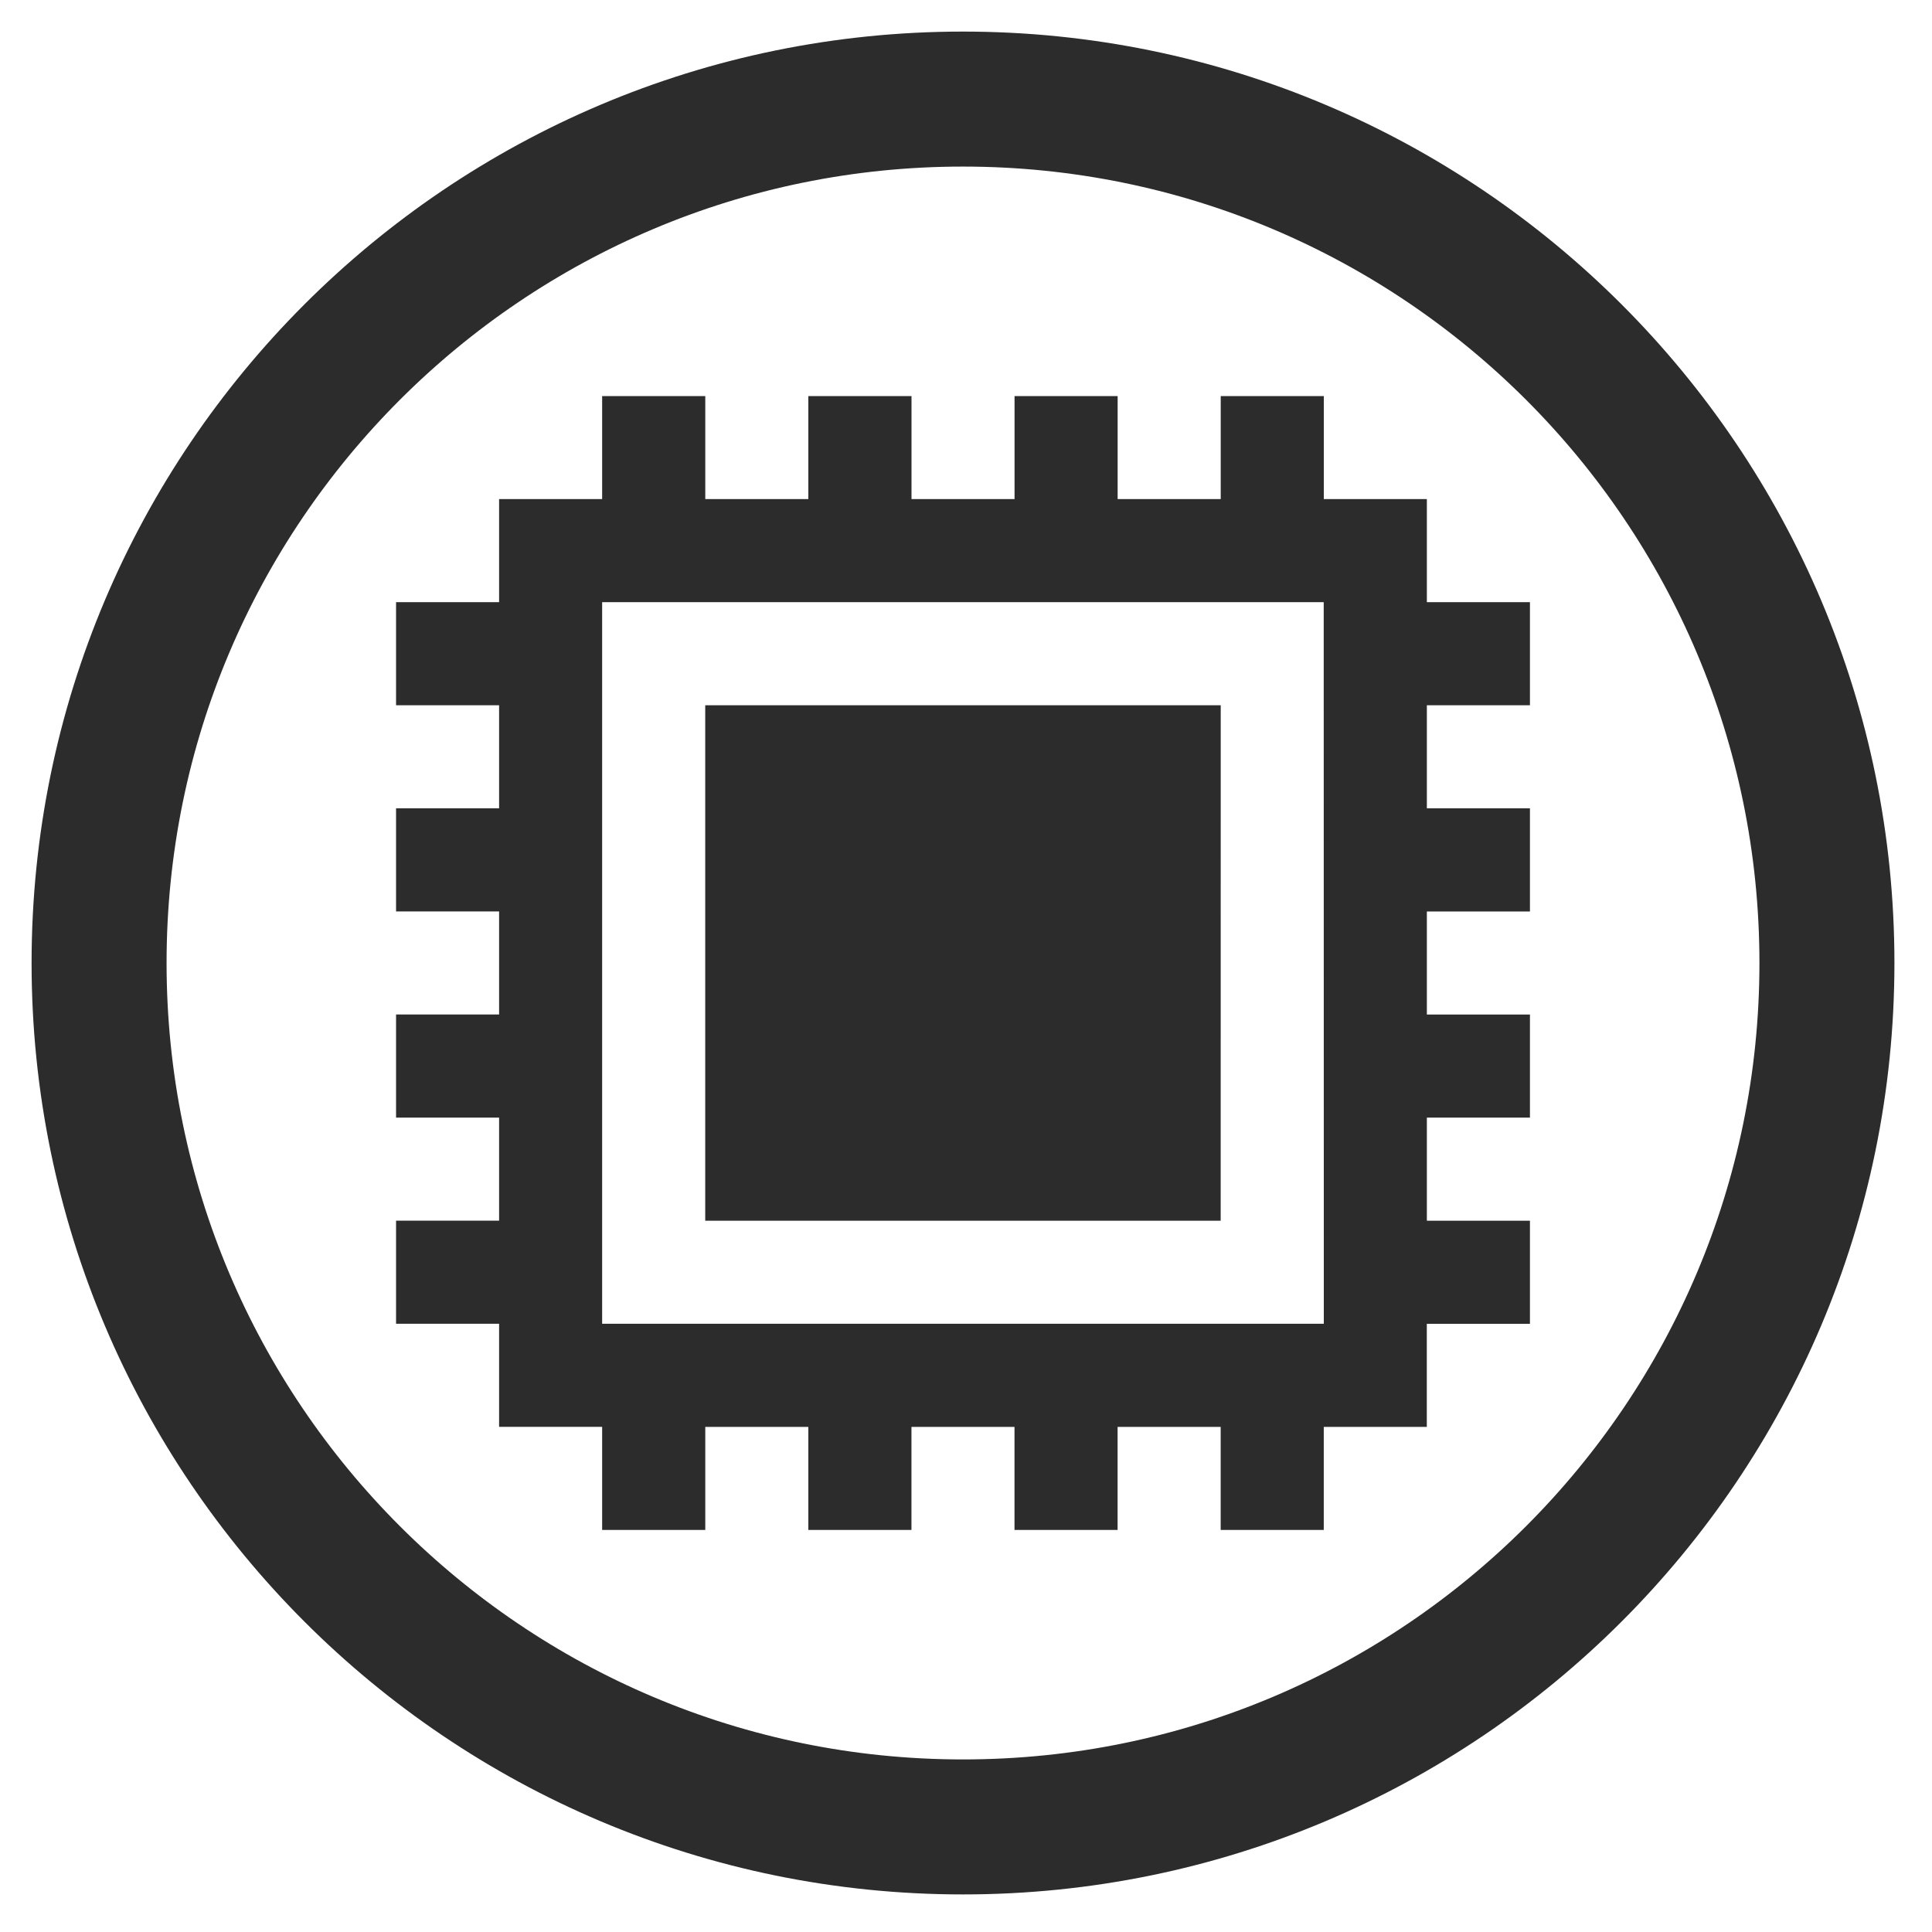
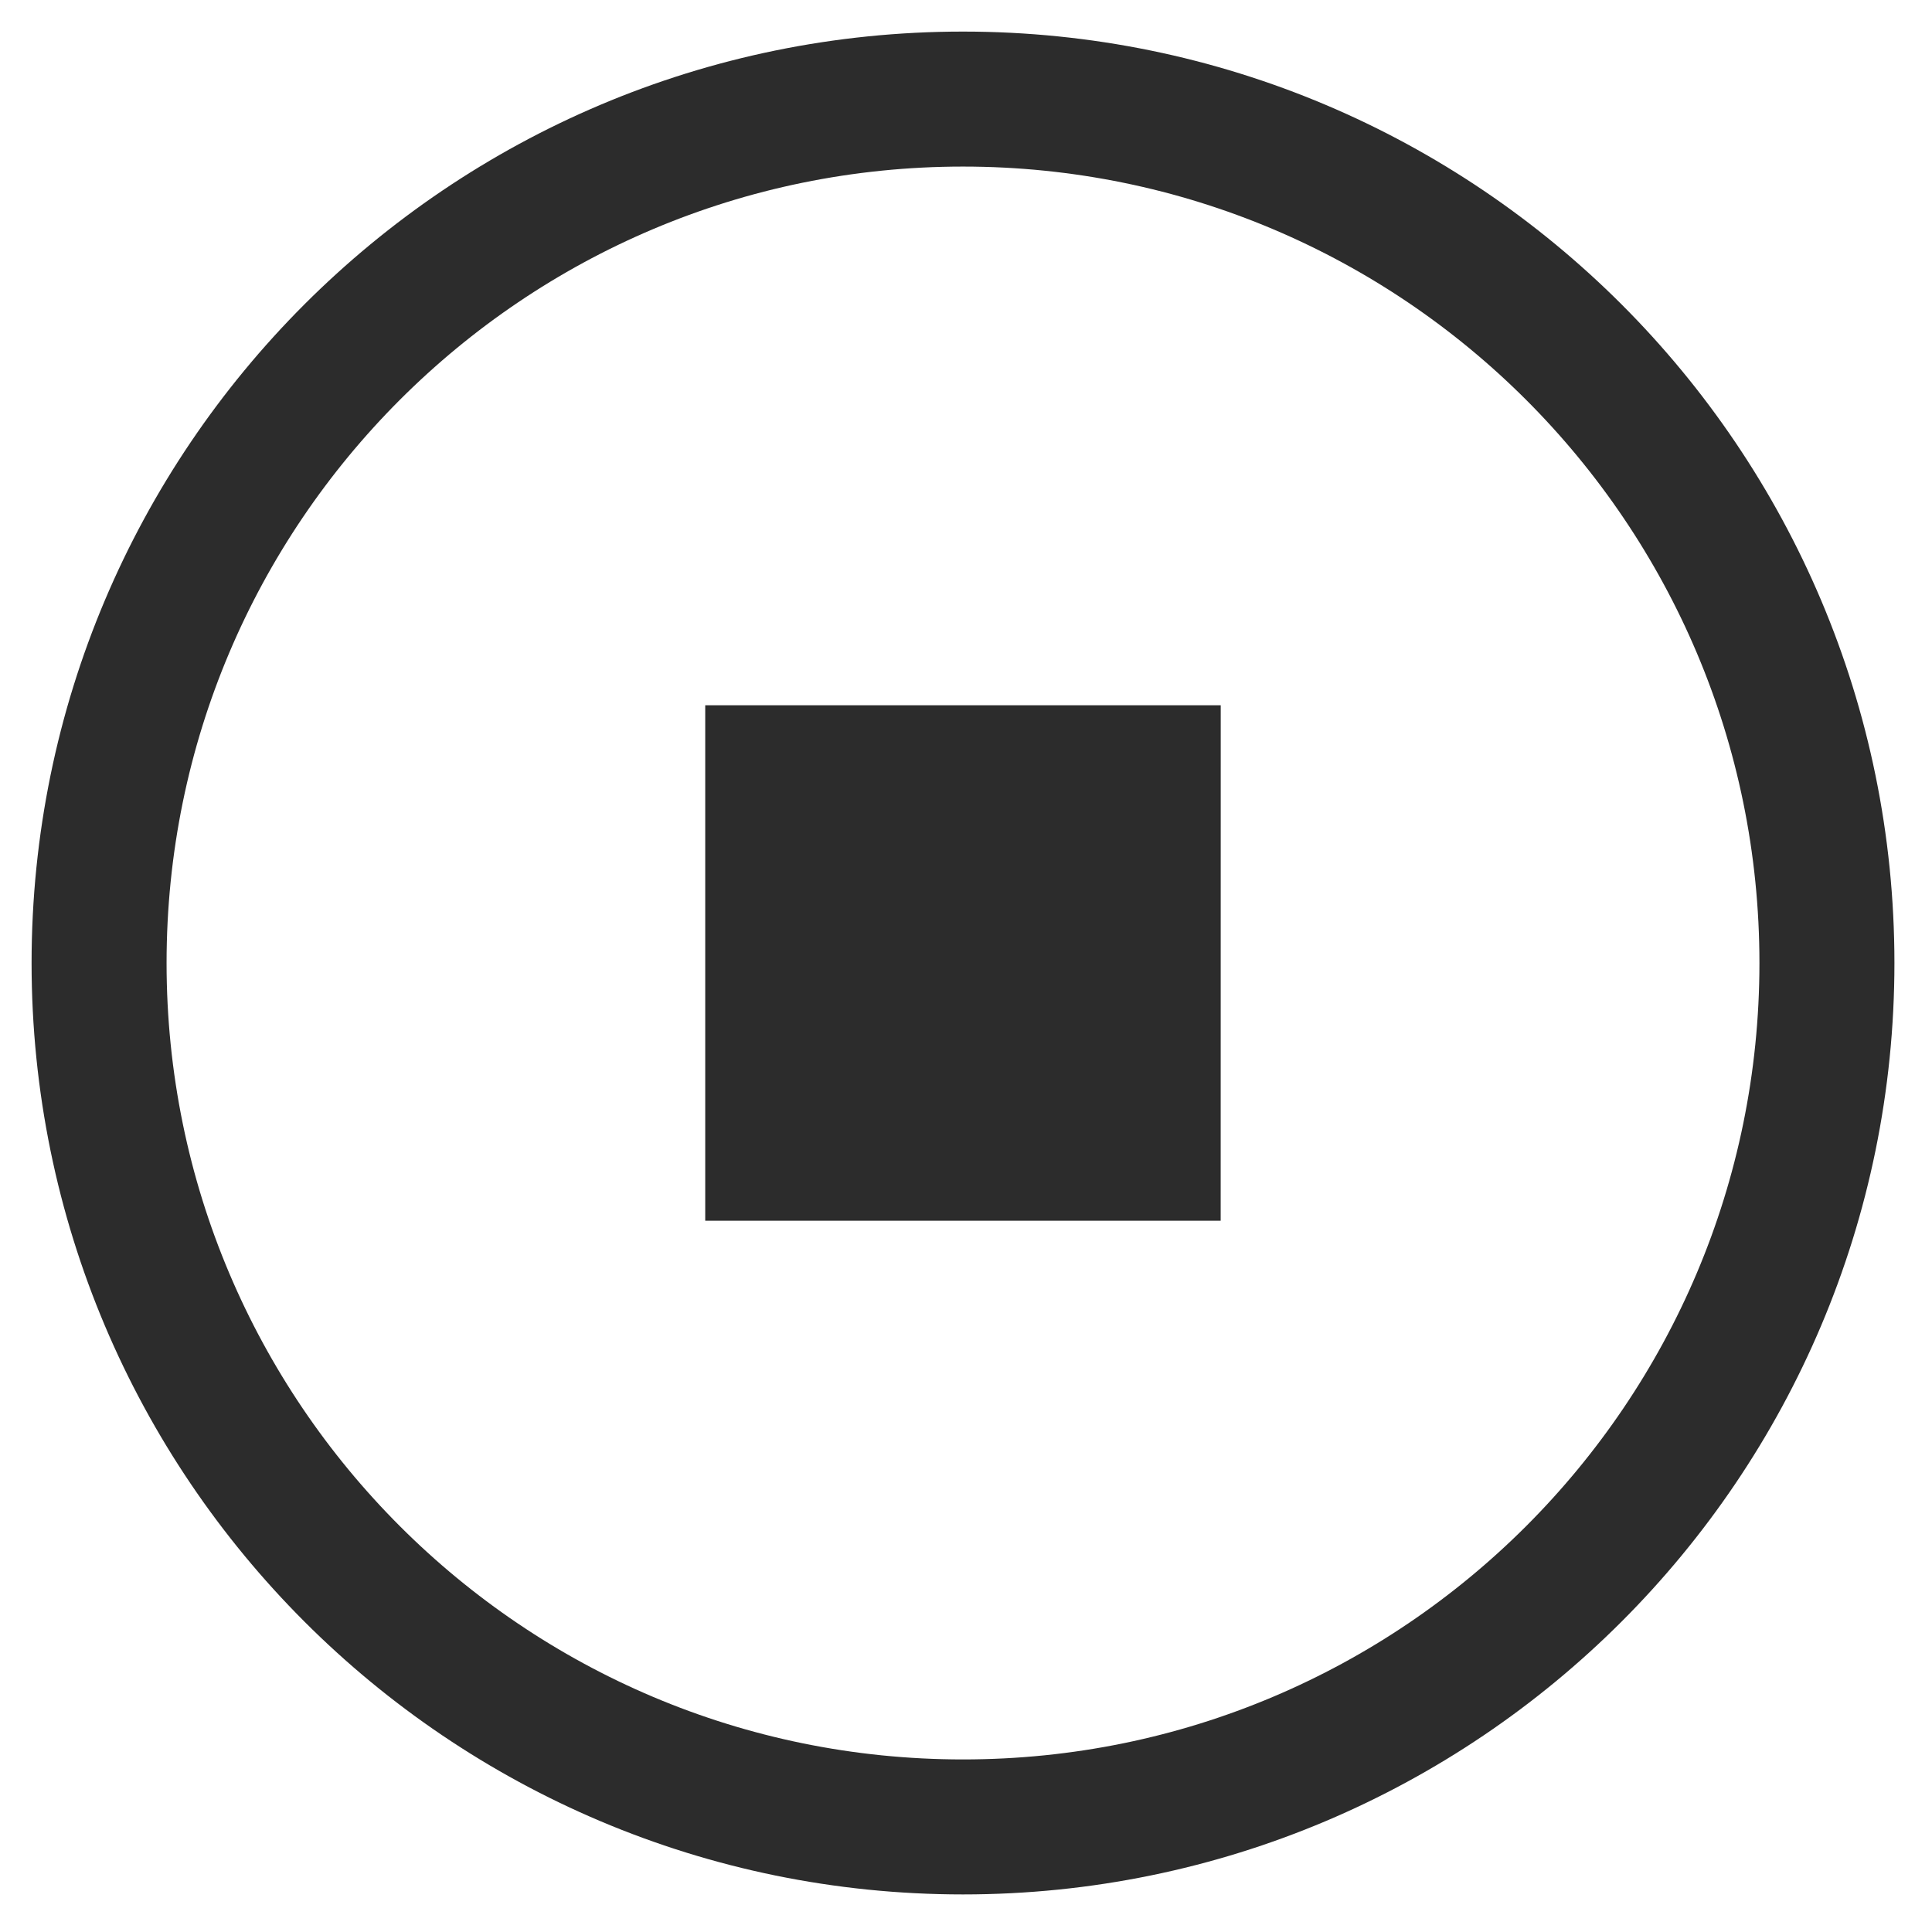
<svg xmlns="http://www.w3.org/2000/svg" width="39" height="39" viewBox="0 0 39 39" fill="none">
  <path d="M24.642 14.237H14.236V24.642H24.641L24.642 14.237Z" fill="#2C2C2C" />
-   <path d="M28.803 12.155V10.075H26.723V7.995H24.642V10.075H22.561V7.995H20.48V10.075H18.4V7.995H16.317V10.075H14.237V7.995H12.155V10.075H10.075V12.155H7.995V14.237H10.075V16.317H7.995V18.399H10.075V20.479H7.995V22.561H10.075V24.641H7.995V26.722H10.075V28.803H12.155V30.884H14.237V28.804H16.317V30.884H18.399V28.804H20.479V30.884H22.56V28.804H24.641V30.884H26.722V28.804H28.802V26.723H30.884V24.642H28.803V22.561H30.884V20.48H28.803V18.4H30.884V16.317H28.803V14.237H30.884V12.155H28.803ZM26.723 26.722H12.155V12.156H26.721L26.723 26.722Z" fill="#2C2C2C" />
  <path d="M2 19.439C2 9.809 9.809 2 19.439 2C29.07 2 36.879 9.809 36.879 19.439C36.879 29.07 29.07 36.879 19.439 36.879C9.809 36.879 2 29.07 2 19.439Z" stroke="#2C2C2C" stroke-width="2.725" stroke-linecap="round" stroke-linejoin="round" />
</svg>